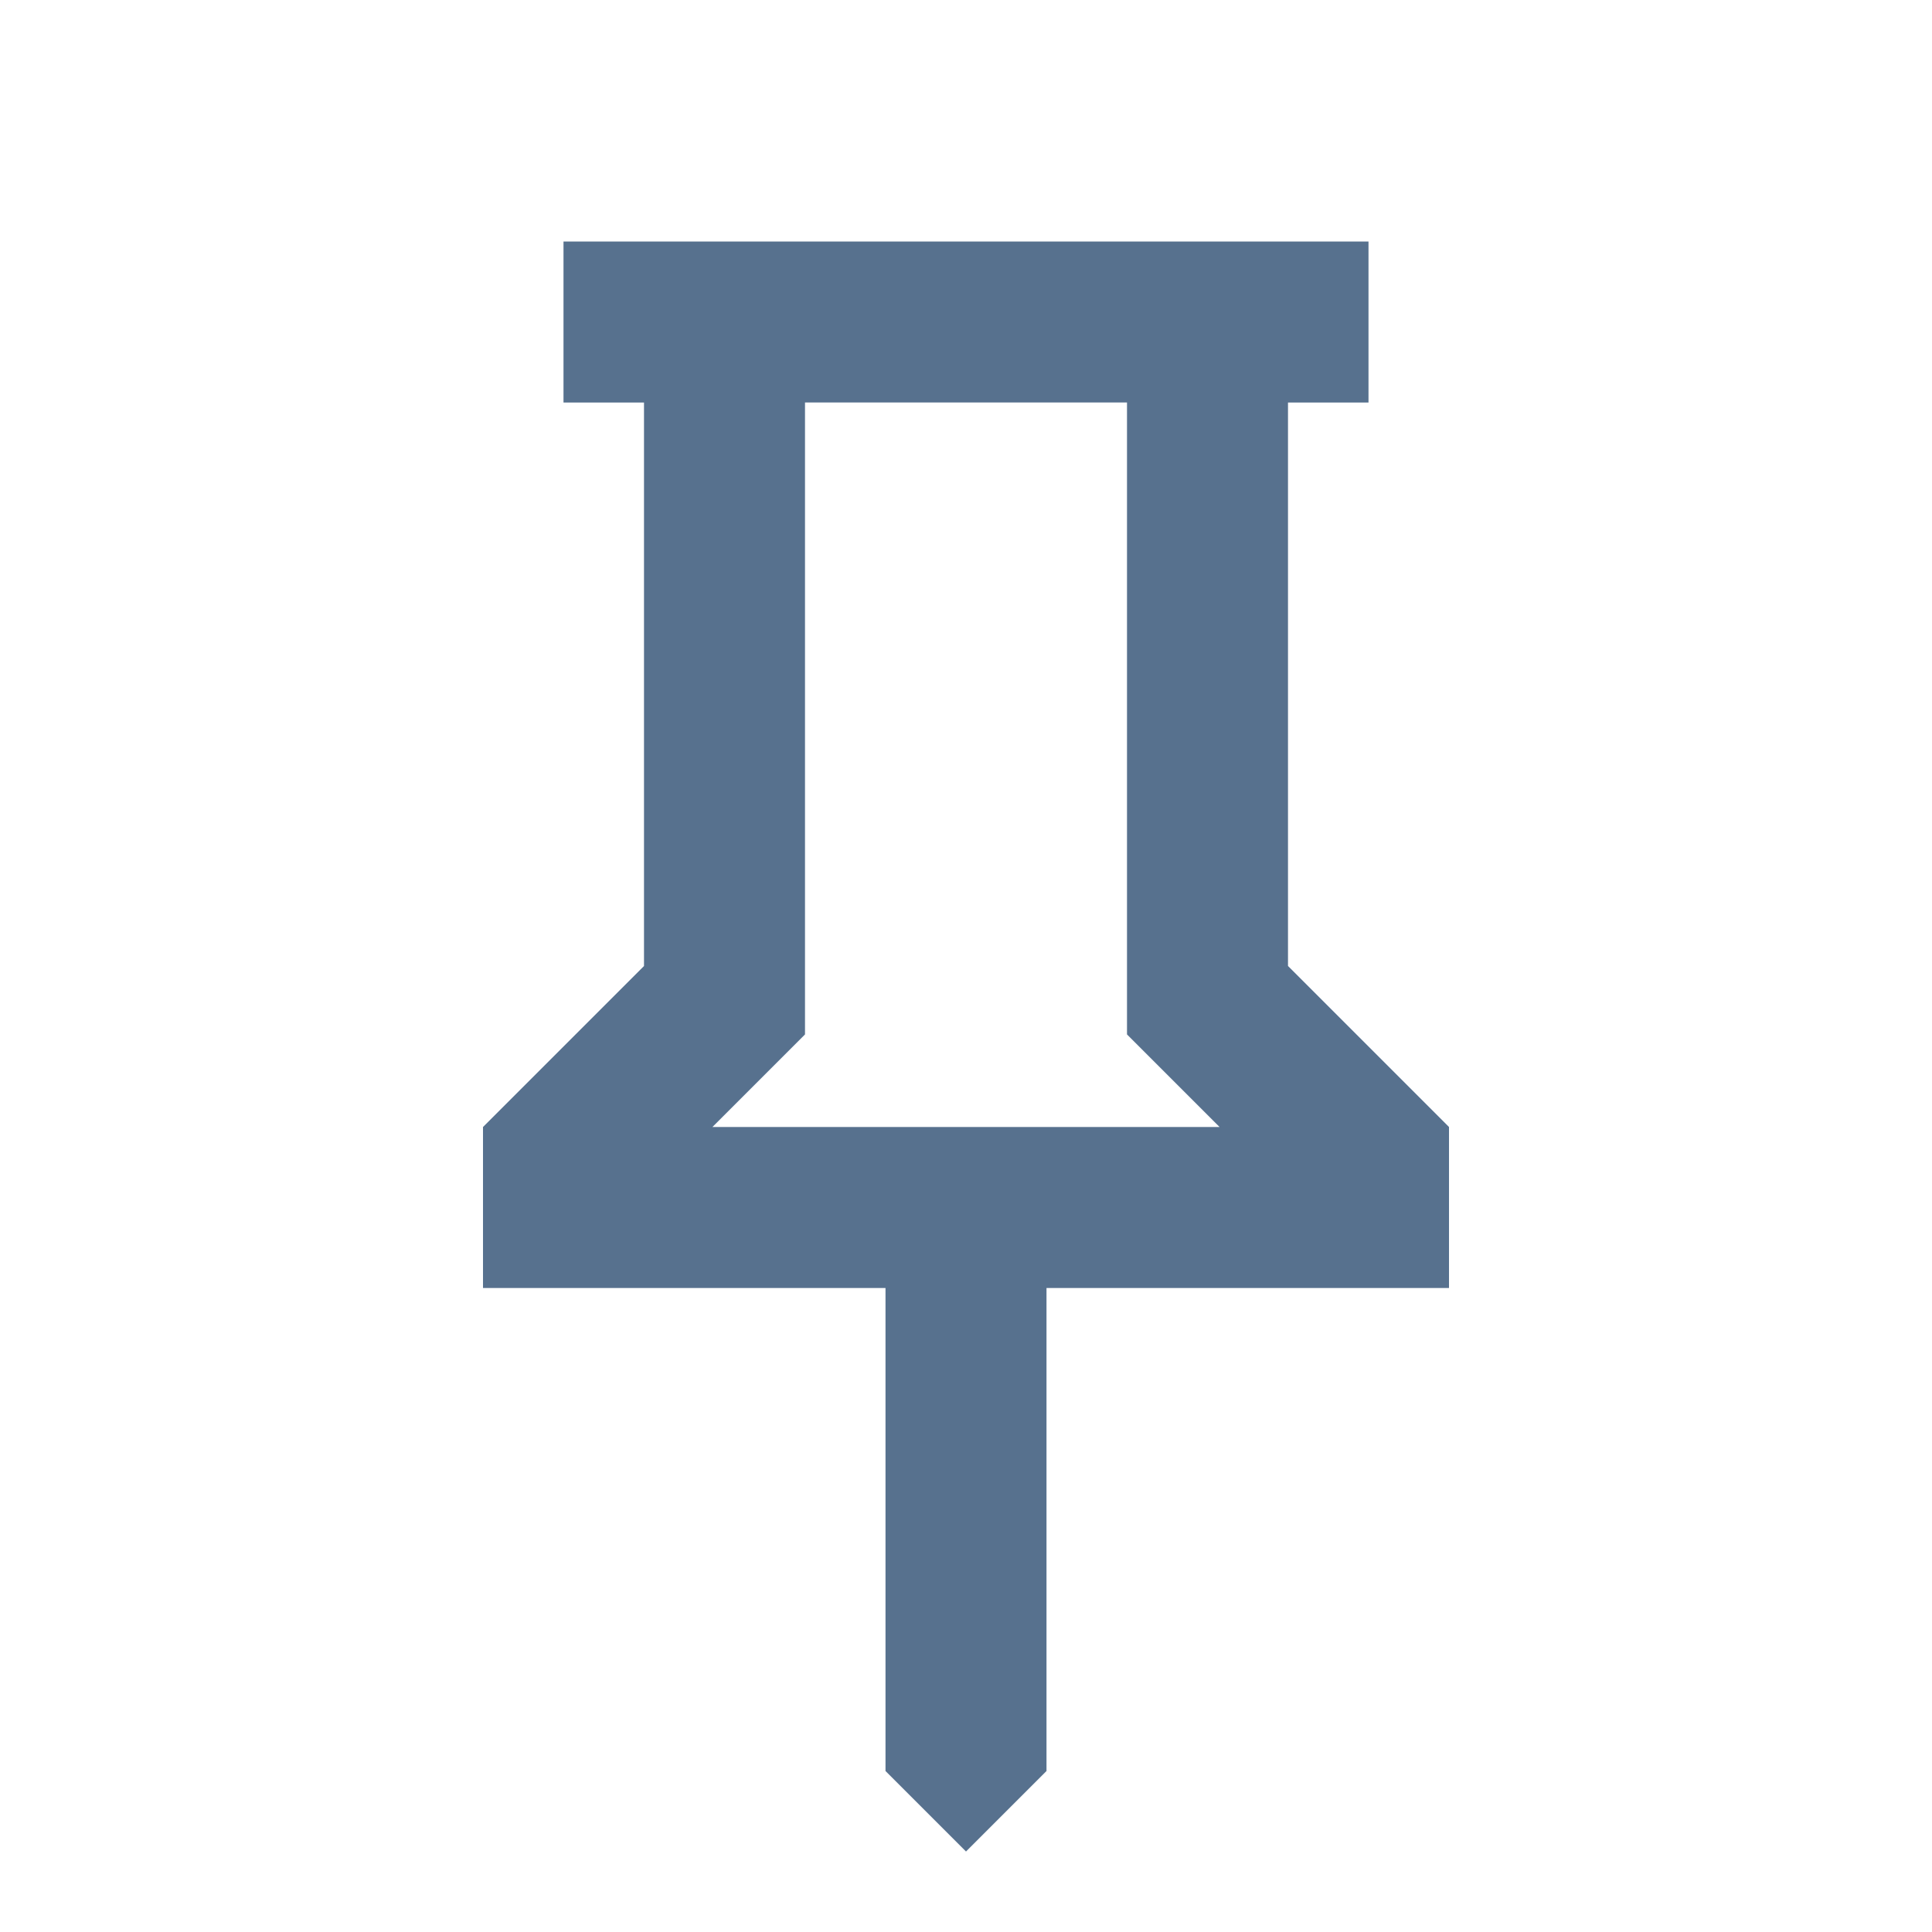
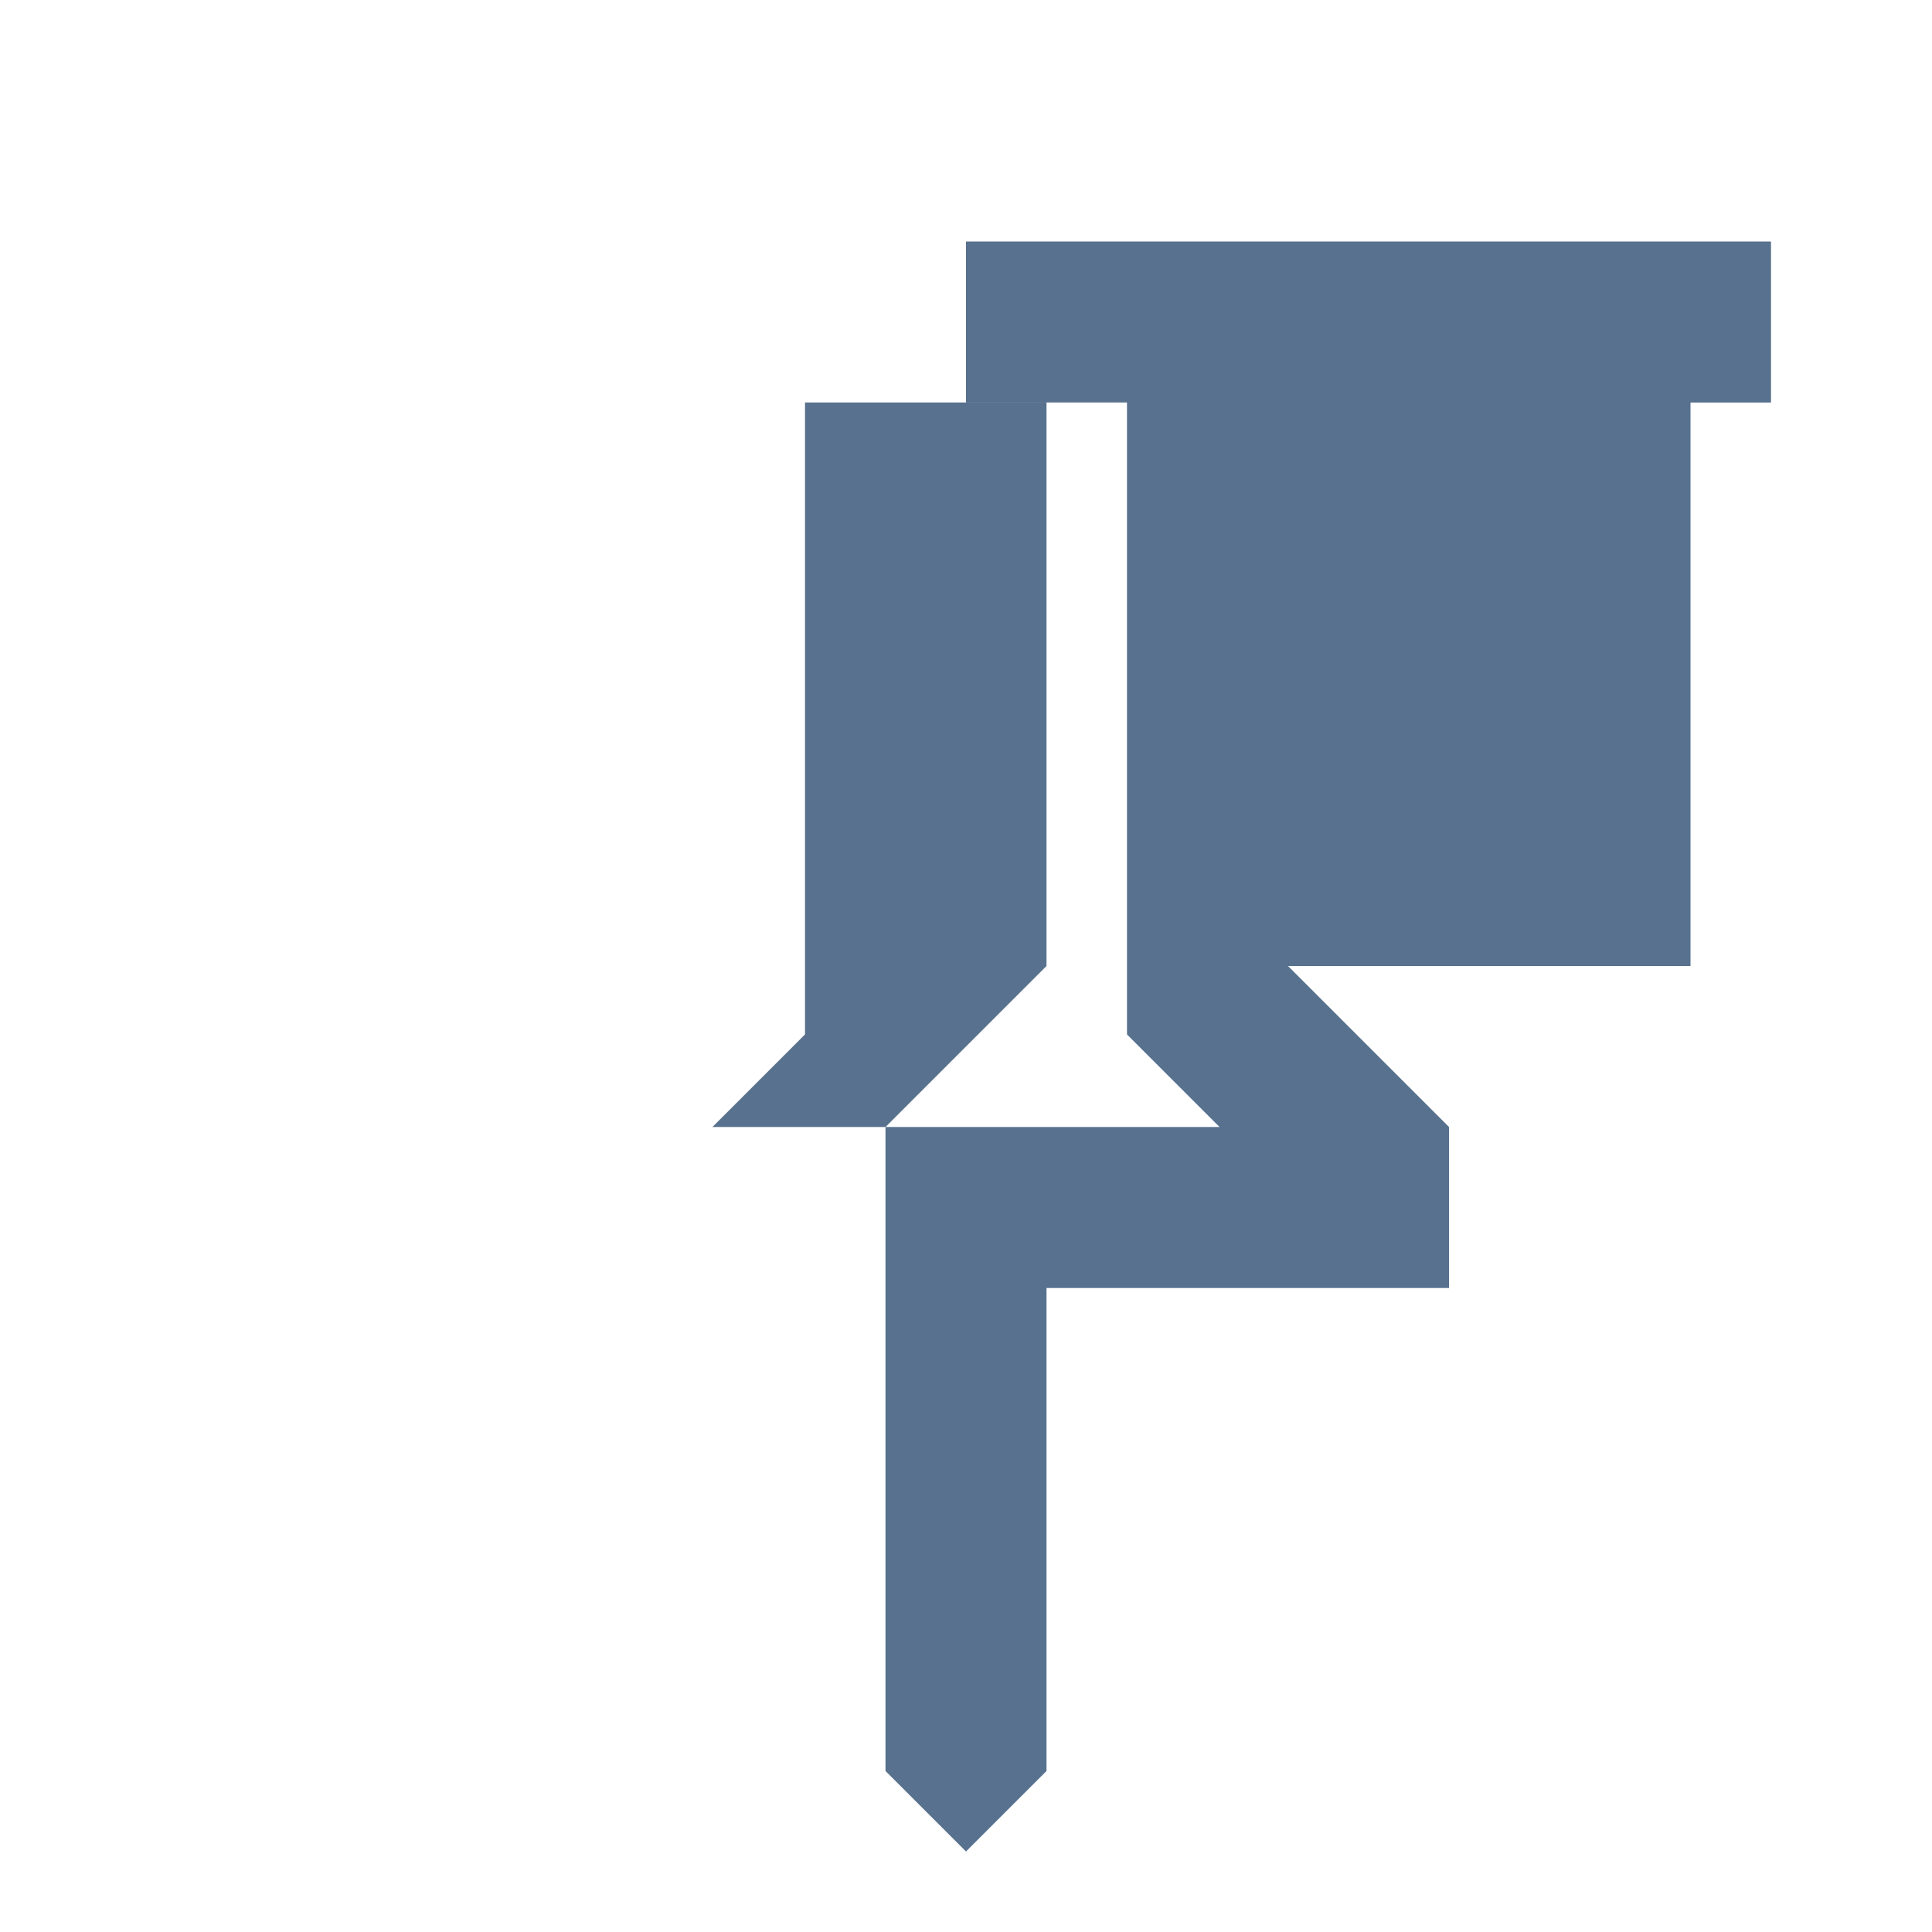
<svg xmlns="http://www.w3.org/2000/svg" height="24px" viewBox="0 -960 960 960" width="24px" fill="#57718E">
-   <path d="m640-480 80 80v80H520v240l-40 40-40-40v-240H240v-80l80-80v-280h-40v-80h400v80h-40v280Zm-286 80h252l-46-46v-314H400v314l-46 46Zm126 0Z" />
+   <path d="m640-480 80 80v80H520v240l-40 40-40-40v-240v-80l80-80v-280h-40v-80h400v80h-40v280Zm-286 80h252l-46-46v-314H400v314l-46 46Zm126 0Z" />
</svg>